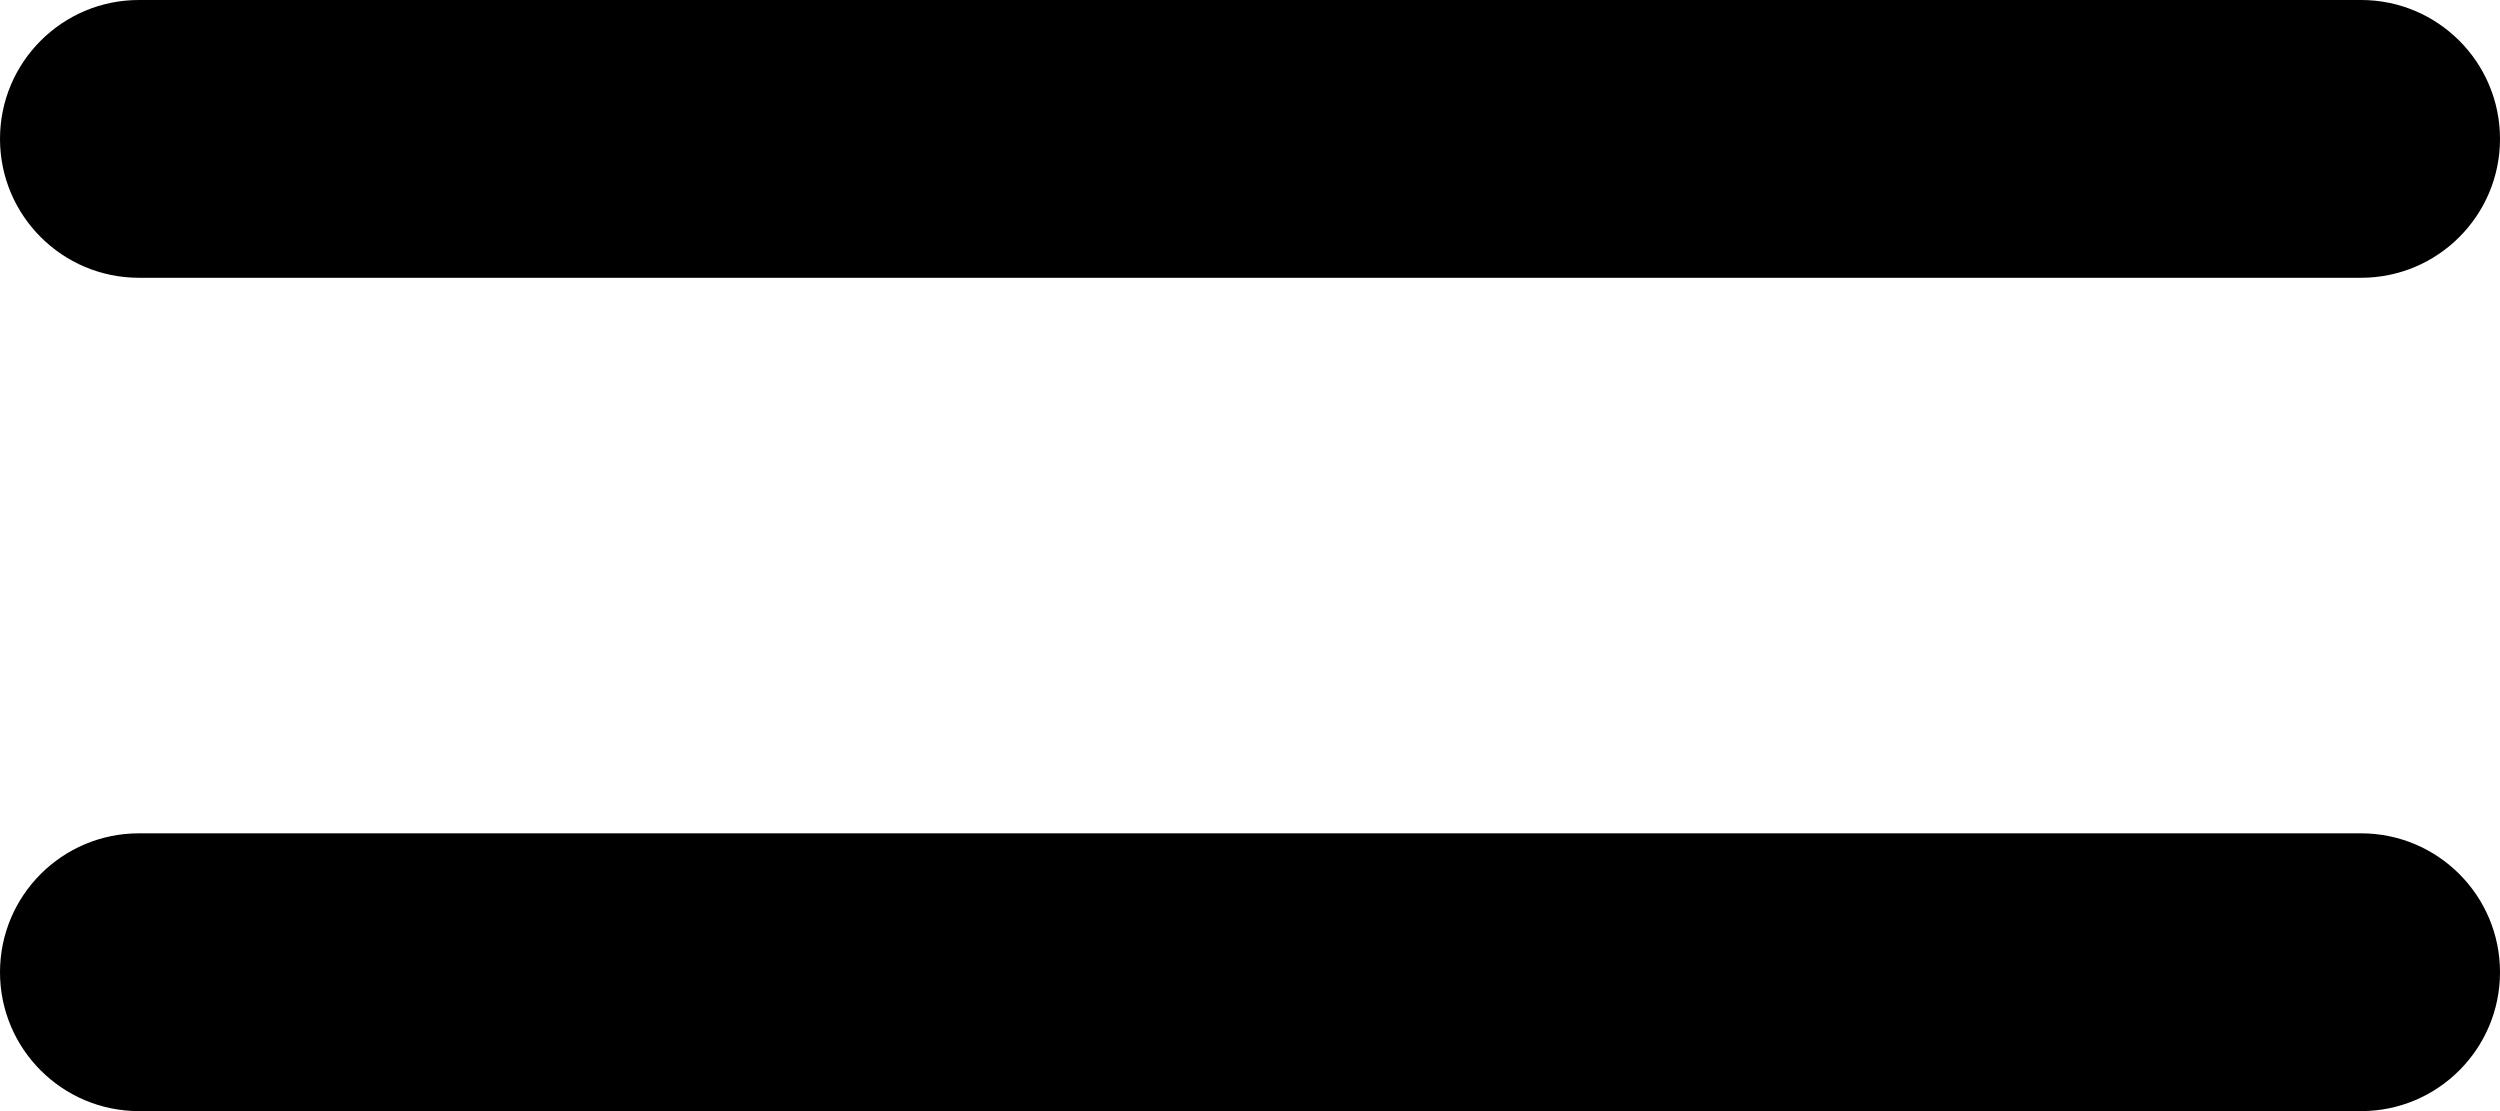
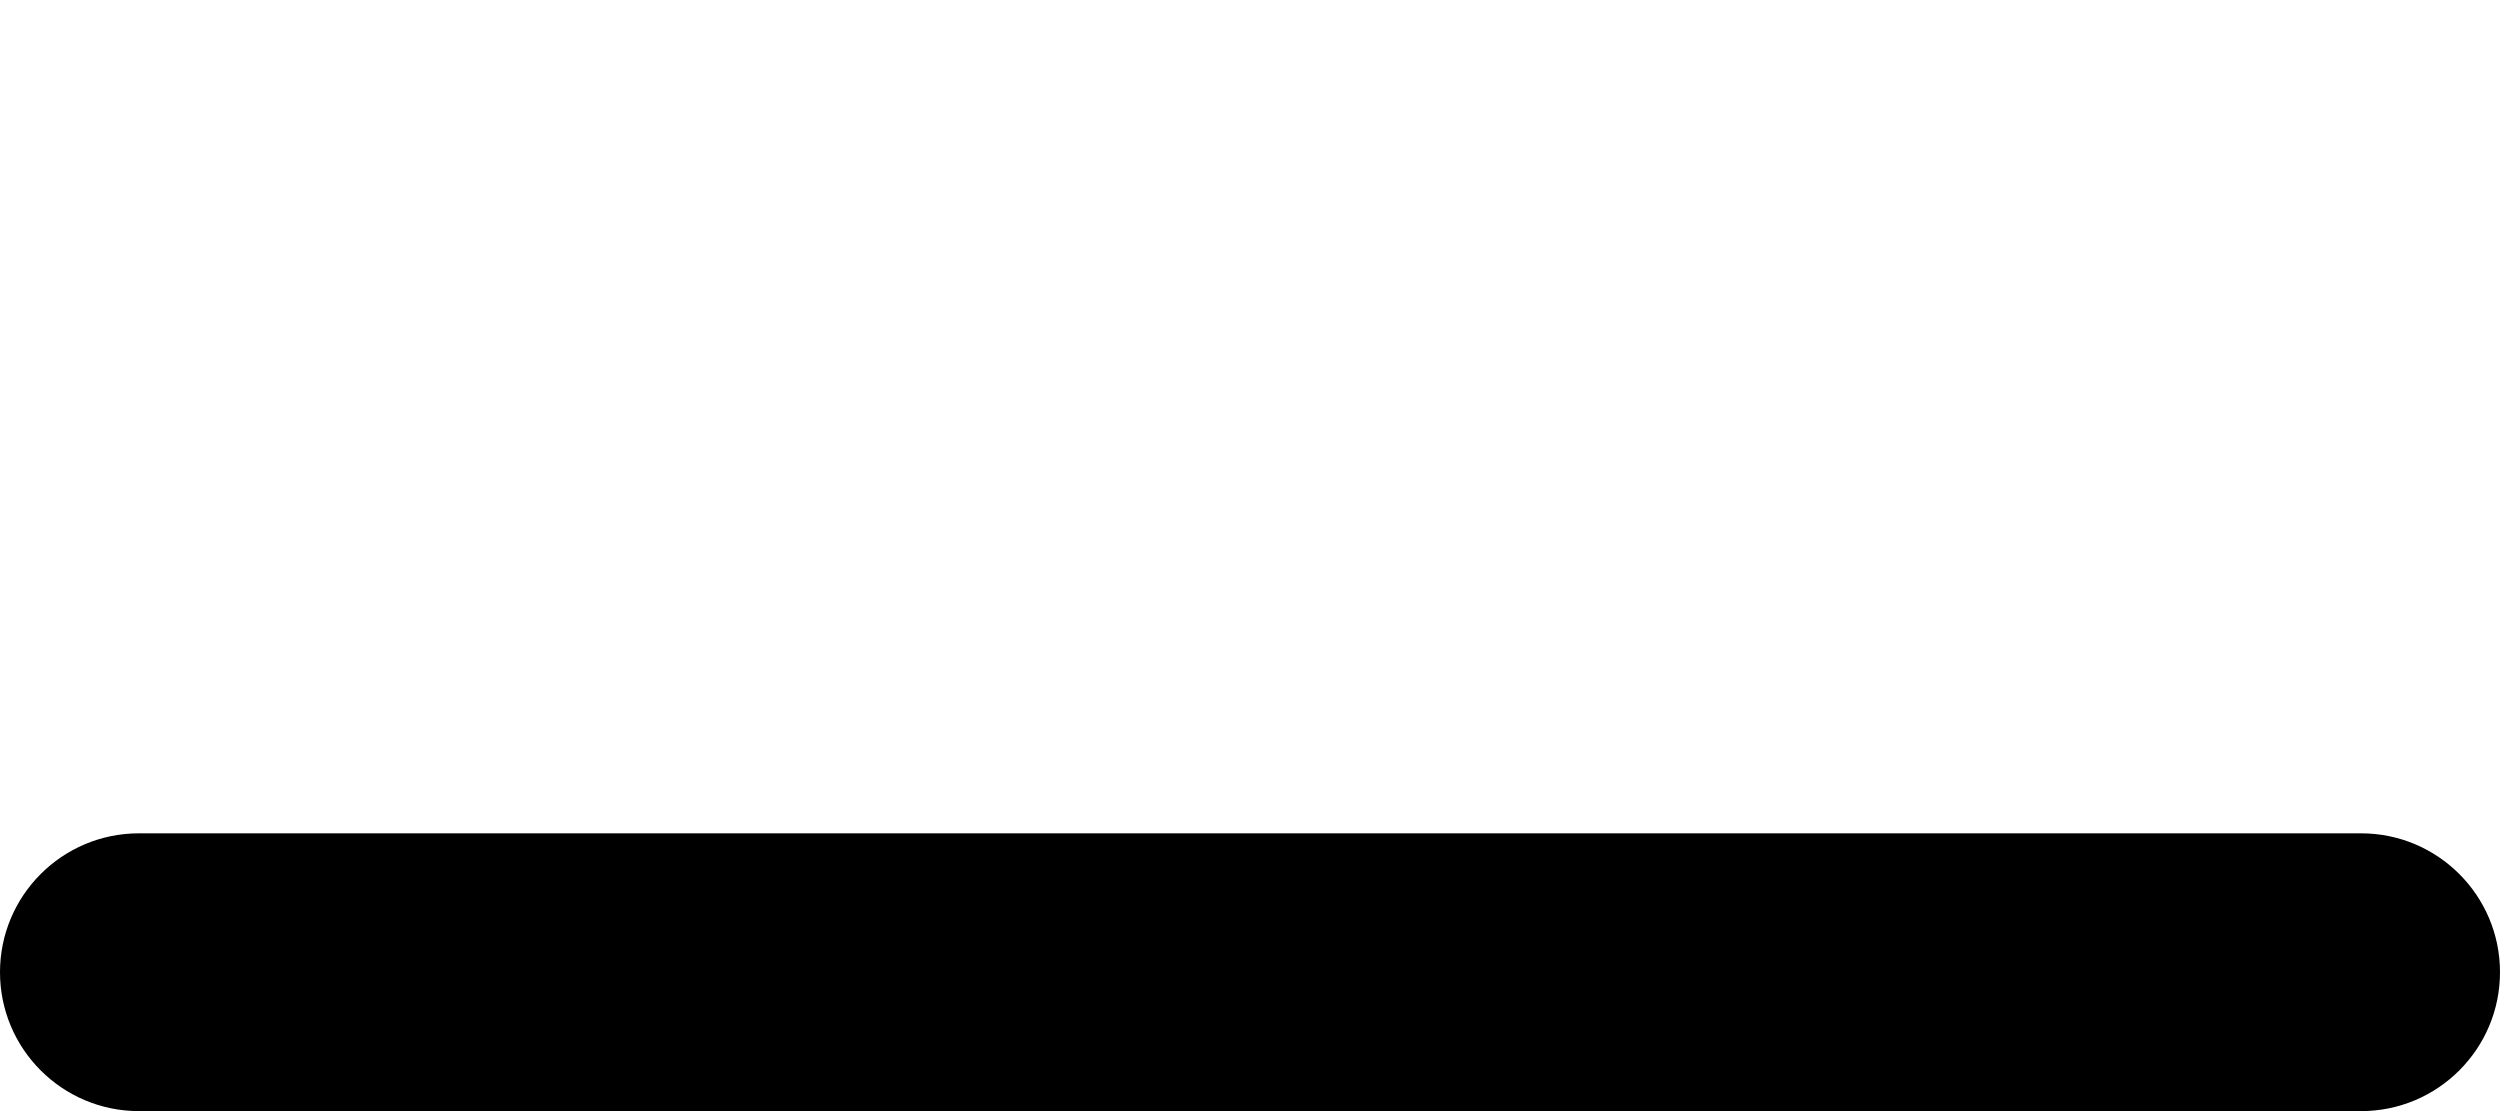
<svg xmlns="http://www.w3.org/2000/svg" width="18" height="8" viewBox="0 0 18 8" fill="none">
-   <path d="M1 2C0.448 2 0 1.552 0 1C0 0.448 0.448 0 1 0H17C17.552 0 18 0.448 18 1C18 1.552 17.552 2 17 2H1Z" fill="black" />
  <path d="M18 7C18 7.552 17.552 8 17 8H1C0.448 8 0 7.552 0 7C0 6.448 0.448 6 1 6H17C17.552 6 18 6.448 18 7Z" fill="black" />
</svg>